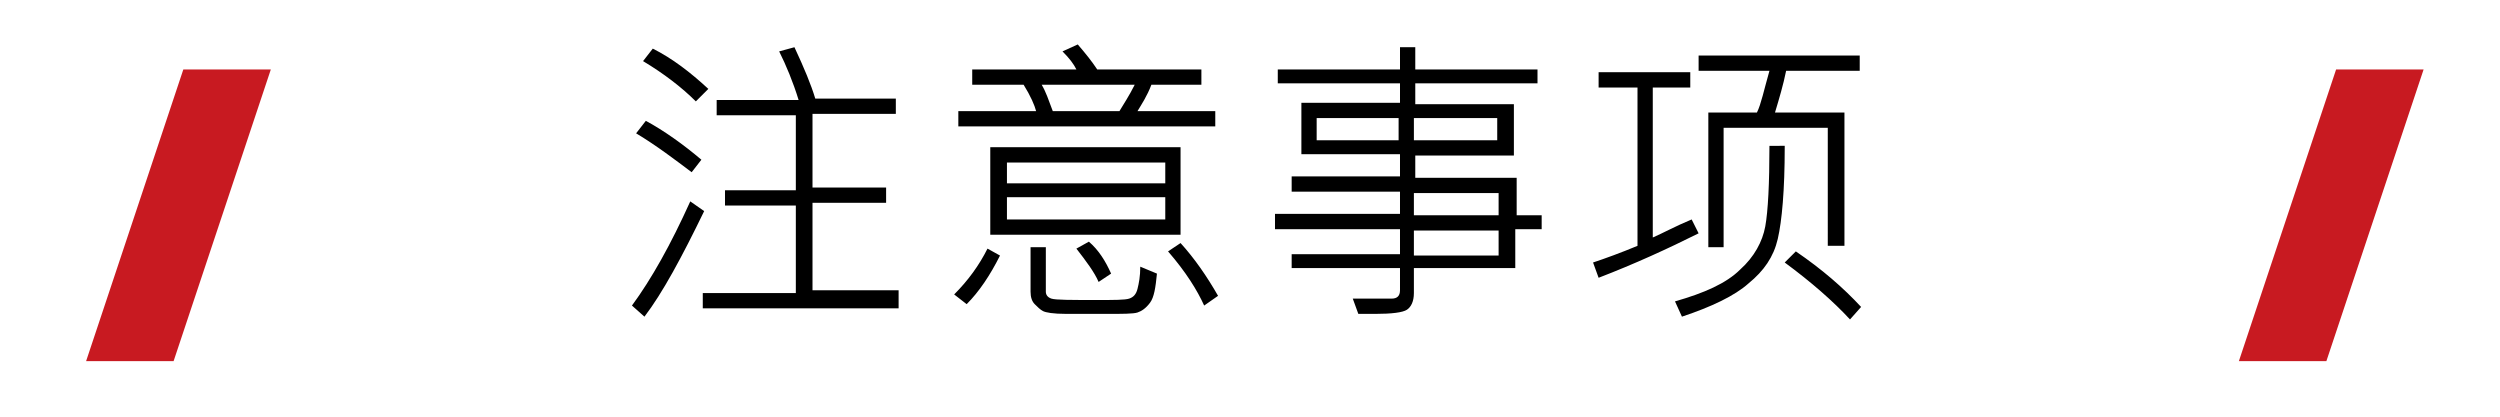
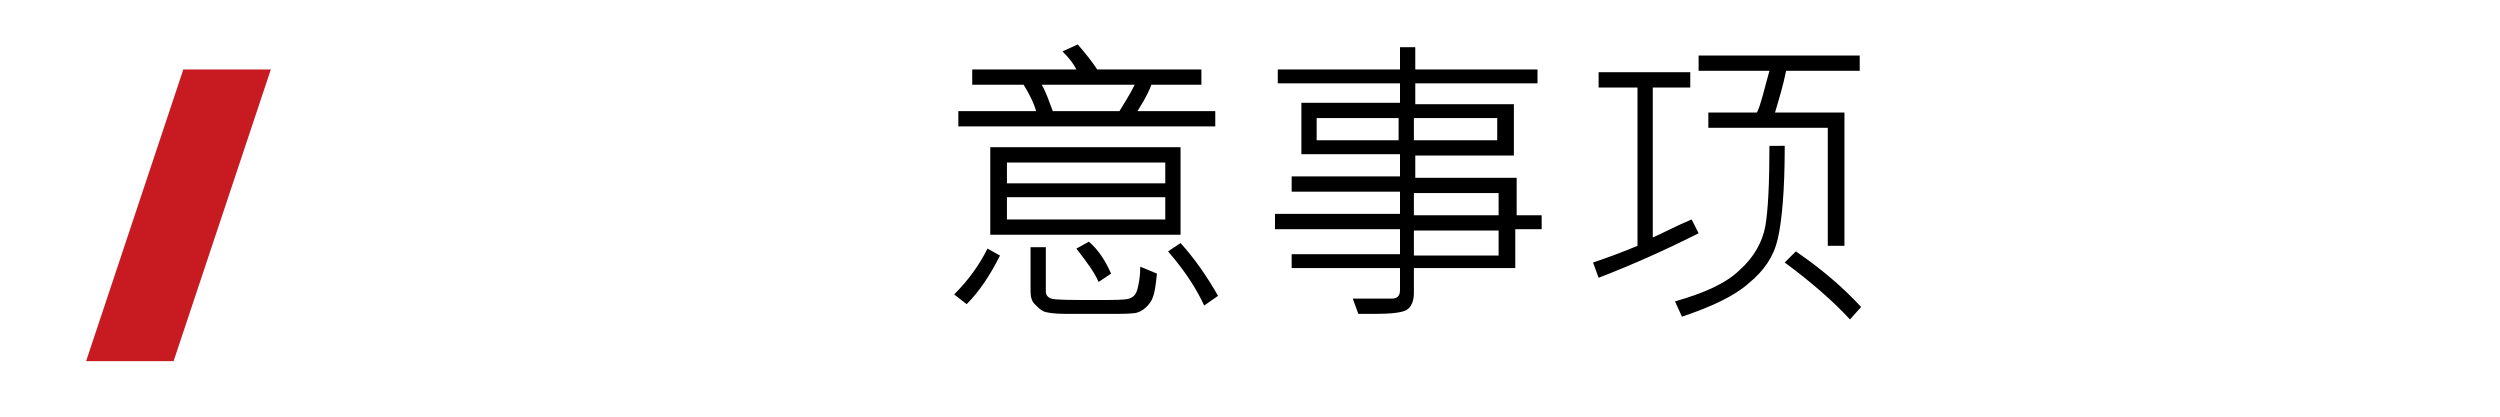
<svg xmlns="http://www.w3.org/2000/svg" version="1.1" id="圖層_1" x="0px" y="0px" width="180px" height="30px" viewBox="0 0 180 30" style="enable-background:new 0 0 180 30;" xml:space="preserve">
  <style type="text/css">
	.st0{fill:#C81A21;}
</style>
  <g>
-     <path d="M50.7,15.2c-1.6,3.3-3,5.9-4.3,7.6L45.5,22c1.4-1.9,2.8-4.4,4.2-7.5L50.7,15.2z M50.5,11.5l-0.7,0.9   c-1.2-0.9-2.5-1.9-4-2.8l0.7-0.9C47.8,9.4,49.2,10.4,50.5,11.5z M51,6.4l-0.9,0.9c-1-1-2.3-2-3.8-2.9l0.7-0.9   C48.4,4.2,49.7,5.2,51,6.4z M64.7,22.2H50.6v-1.1h6.7v-6.3h-5.1v-1.1h5.1V8.3h-5.7V7.2h5.9c-0.4-1.3-0.9-2.5-1.4-3.5l1.1-0.3   c0.7,1.5,1.2,2.7,1.5,3.7h5.8v1.1h-6v5.3h5.3v1.1h-5.3v6.3h6.2V22.2z" />
    <path d="M72,18.4c-0.7,1.4-1.5,2.6-2.4,3.5l-0.9-0.7c1-1,1.8-2.1,2.4-3.3L72,18.4z M87.5,9.1H69V8h5.6c-0.1-0.4-0.4-1.1-0.9-1.9H70   V5h7.5c-0.2-0.4-0.5-0.8-1-1.3l1.1-0.5C78.2,3.9,78.6,4.4,79,5h7.5v1.1h-3.6c-0.3,0.8-0.7,1.4-1,1.9h5.6V9.1z M85,16.9H71.3v-6.3   H85V16.9z M83.9,13.2v-1.5H72.5v1.5H83.9z M83.9,15.8v-1.6H72.5v1.6H83.9z M83.3,19.7c-0.1,1-0.2,1.7-0.5,2.1   c-0.3,0.4-0.6,0.6-0.9,0.7c-0.3,0.1-1.1,0.1-2.2,0.1c-1,0-1.9,0-2.9,0c-1,0-1.5-0.1-1.7-0.2c-0.2-0.1-0.4-0.3-0.6-0.5   c-0.2-0.2-0.3-0.5-0.3-0.9v-3.2h1.1V21c0,0.2,0.1,0.4,0.4,0.5c0.3,0.1,1.4,0.1,3.3,0.1c1.2,0,2,0,2.3-0.1c0.3-0.1,0.5-0.3,0.6-0.7   c0.1-0.4,0.2-0.9,0.2-1.6L83.3,19.7z M81.7,6.1h-6.7c0.3,0.5,0.5,1.1,0.8,1.9h4.8C80.9,7.5,81.3,6.9,81.7,6.1z M80,19.7l-0.9,0.6   c-0.3-0.7-0.9-1.5-1.6-2.4l0.9-0.5C79.1,18,79.6,18.8,80,19.7z M87.7,21.3l-1,0.7c-0.5-1.1-1.3-2.4-2.6-3.9l0.9-0.6   C86,18.6,86.9,19.9,87.7,21.3z" />
    <path d="M110.9,16.5h-1.8v2.8h-7.3v1.8c0,0.6-0.2,1-0.5,1.2s-1.1,0.3-2.3,0.3c-0.4,0-0.8,0-1.2,0l-0.4-1.1l2.8,0   c0.4,0,0.6-0.2,0.6-0.6v-1.6h-7.8v-1h7.8v-1.8h-9v-1.1h9v-1.6h-7.8v-1.1h7.8v-1.6h-7.1V7.4h7.1V6h-8.8V5h8.8V3.4h1.1V5h8.8v1h-8.8   v1.5h7.1v3.7h-7.1v1.6h7.3v2.7h1.8V16.5z M100.7,10.1V8.5h-5.9v1.6H100.7z M107.8,10.1V8.5h-6v1.6H107.8z M107.9,15.5v-1.6h-6.1   v1.6H107.9z M107.9,18.4v-1.8h-6.1v1.8H107.9z" />
-     <path d="M122.3,16.8c-2.2,1.1-4.6,2.2-7.2,3.2l-0.4-1.1c0.9-0.3,2-0.7,3.2-1.2V6.3h-2.8V5.2h6.6v1.1H119v10.8   c0.7-0.3,1.6-0.8,2.8-1.3L122.3,16.8z M128.5,10.6c0,3.1-0.2,5.3-0.5,6.6c-0.3,1.3-1,2.3-2.1,3.2c-1,0.9-2.7,1.7-4.8,2.4l-0.5-1.1   c2.1-0.6,3.7-1.3,4.7-2.3c1-0.9,1.6-2,1.8-3.1c0.2-1.1,0.3-3.1,0.3-5.8H128.5z M133.9,5.1h-5.3c-0.2,1-0.5,2-0.8,3h5v9.6h-1.2V9.2   h-7.5v8.6H123V8.1h3.5c0.3-0.6,0.5-1.6,0.9-3h-5.1V4h11.6V5.1z M134,22.1l-0.8,0.9c-1.2-1.3-2.8-2.7-4.7-4.1l0.8-0.8   C131.2,19.4,132.7,20.7,134,22.1z" />
+     <path d="M122.3,16.8c-2.2,1.1-4.6,2.2-7.2,3.2l-0.4-1.1c0.9-0.3,2-0.7,3.2-1.2V6.3h-2.8V5.2h6.6v1.1H119v10.8   c0.7-0.3,1.6-0.8,2.8-1.3L122.3,16.8z M128.5,10.6c0,3.1-0.2,5.3-0.5,6.6c-0.3,1.3-1,2.3-2.1,3.2c-1,0.9-2.7,1.7-4.8,2.4l-0.5-1.1   c2.1-0.6,3.7-1.3,4.7-2.3c1-0.9,1.6-2,1.8-3.1c0.2-1.1,0.3-3.1,0.3-5.8H128.5z M133.9,5.1h-5.3c-0.2,1-0.5,2-0.8,3h5v9.6h-1.2V9.2   h-7.5H123V8.1h3.5c0.3-0.6,0.5-1.6,0.9-3h-5.1V4h11.6V5.1z M134,22.1l-0.8,0.9c-1.2-1.3-2.8-2.7-4.7-4.1l0.8-0.8   C131.2,19.4,132.7,20.7,134,22.1z" />
  </g>
  <g>
    <polygon class="st0" points="13.2,5 6.2,26 12.5,26 19.5,5  " />
-     <polygon class="st0" points="168.2,5 161.2,26 167.5,26 174.5,5  " />
  </g>
</svg>